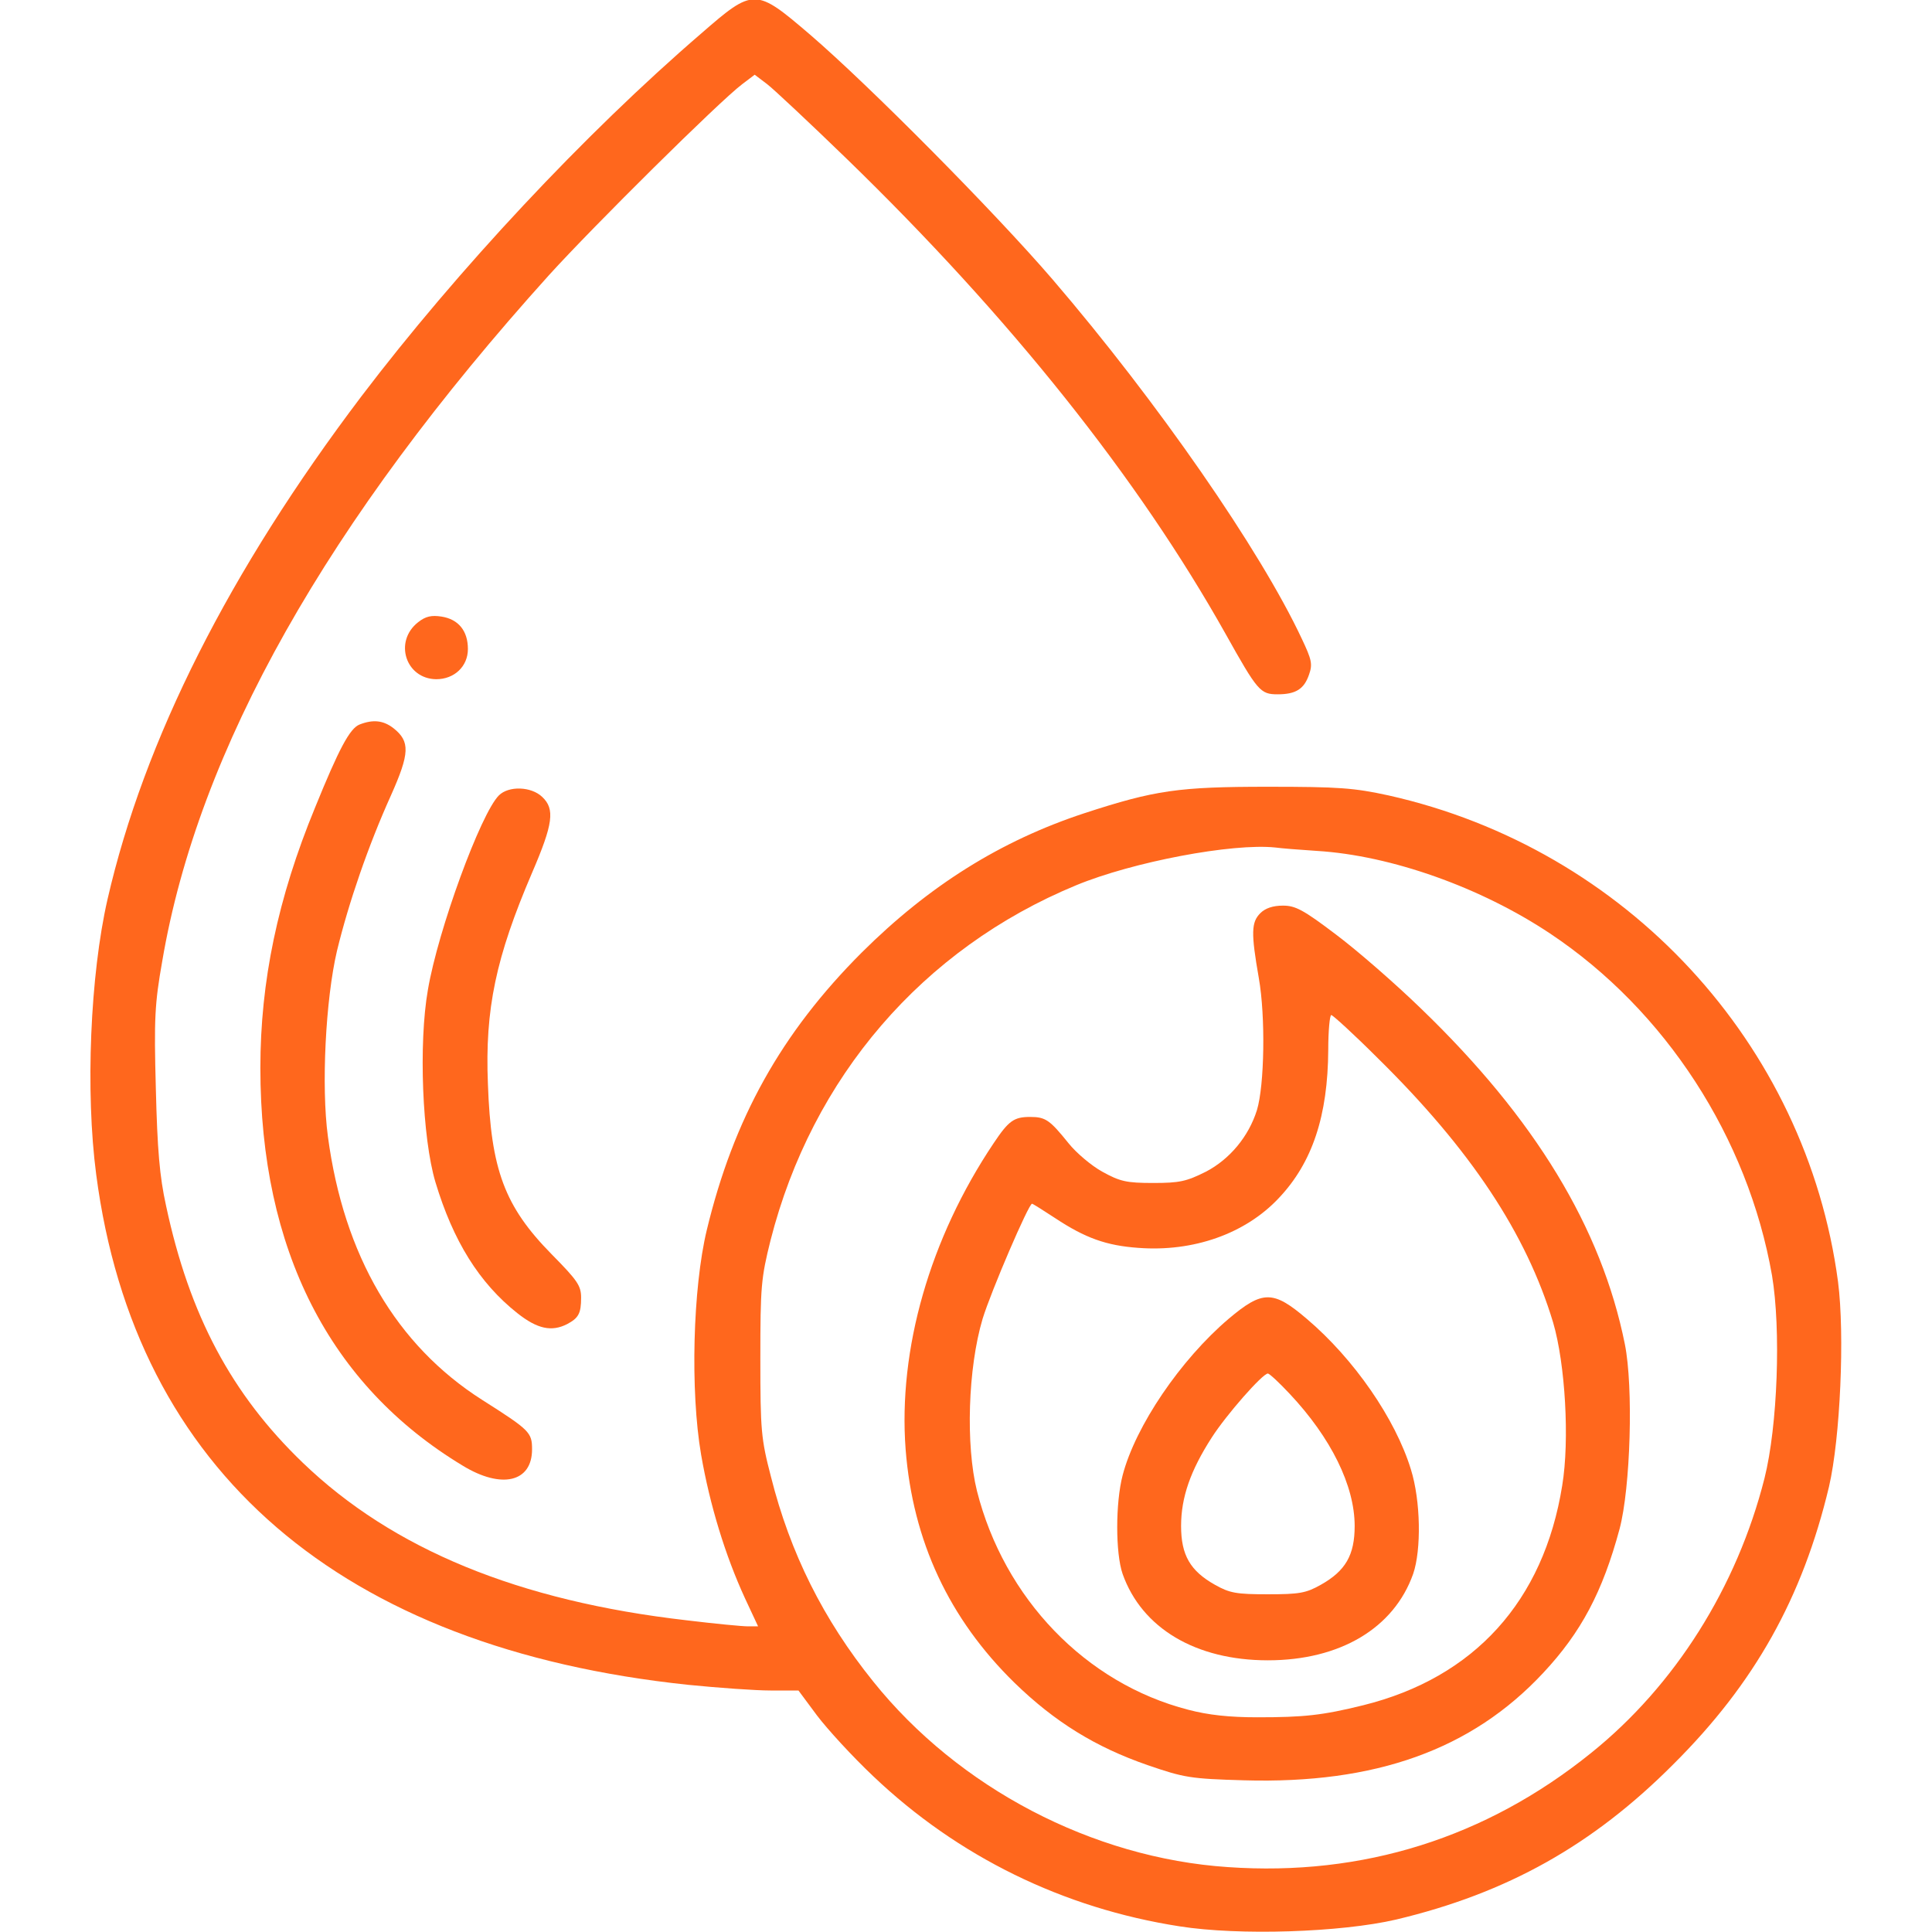
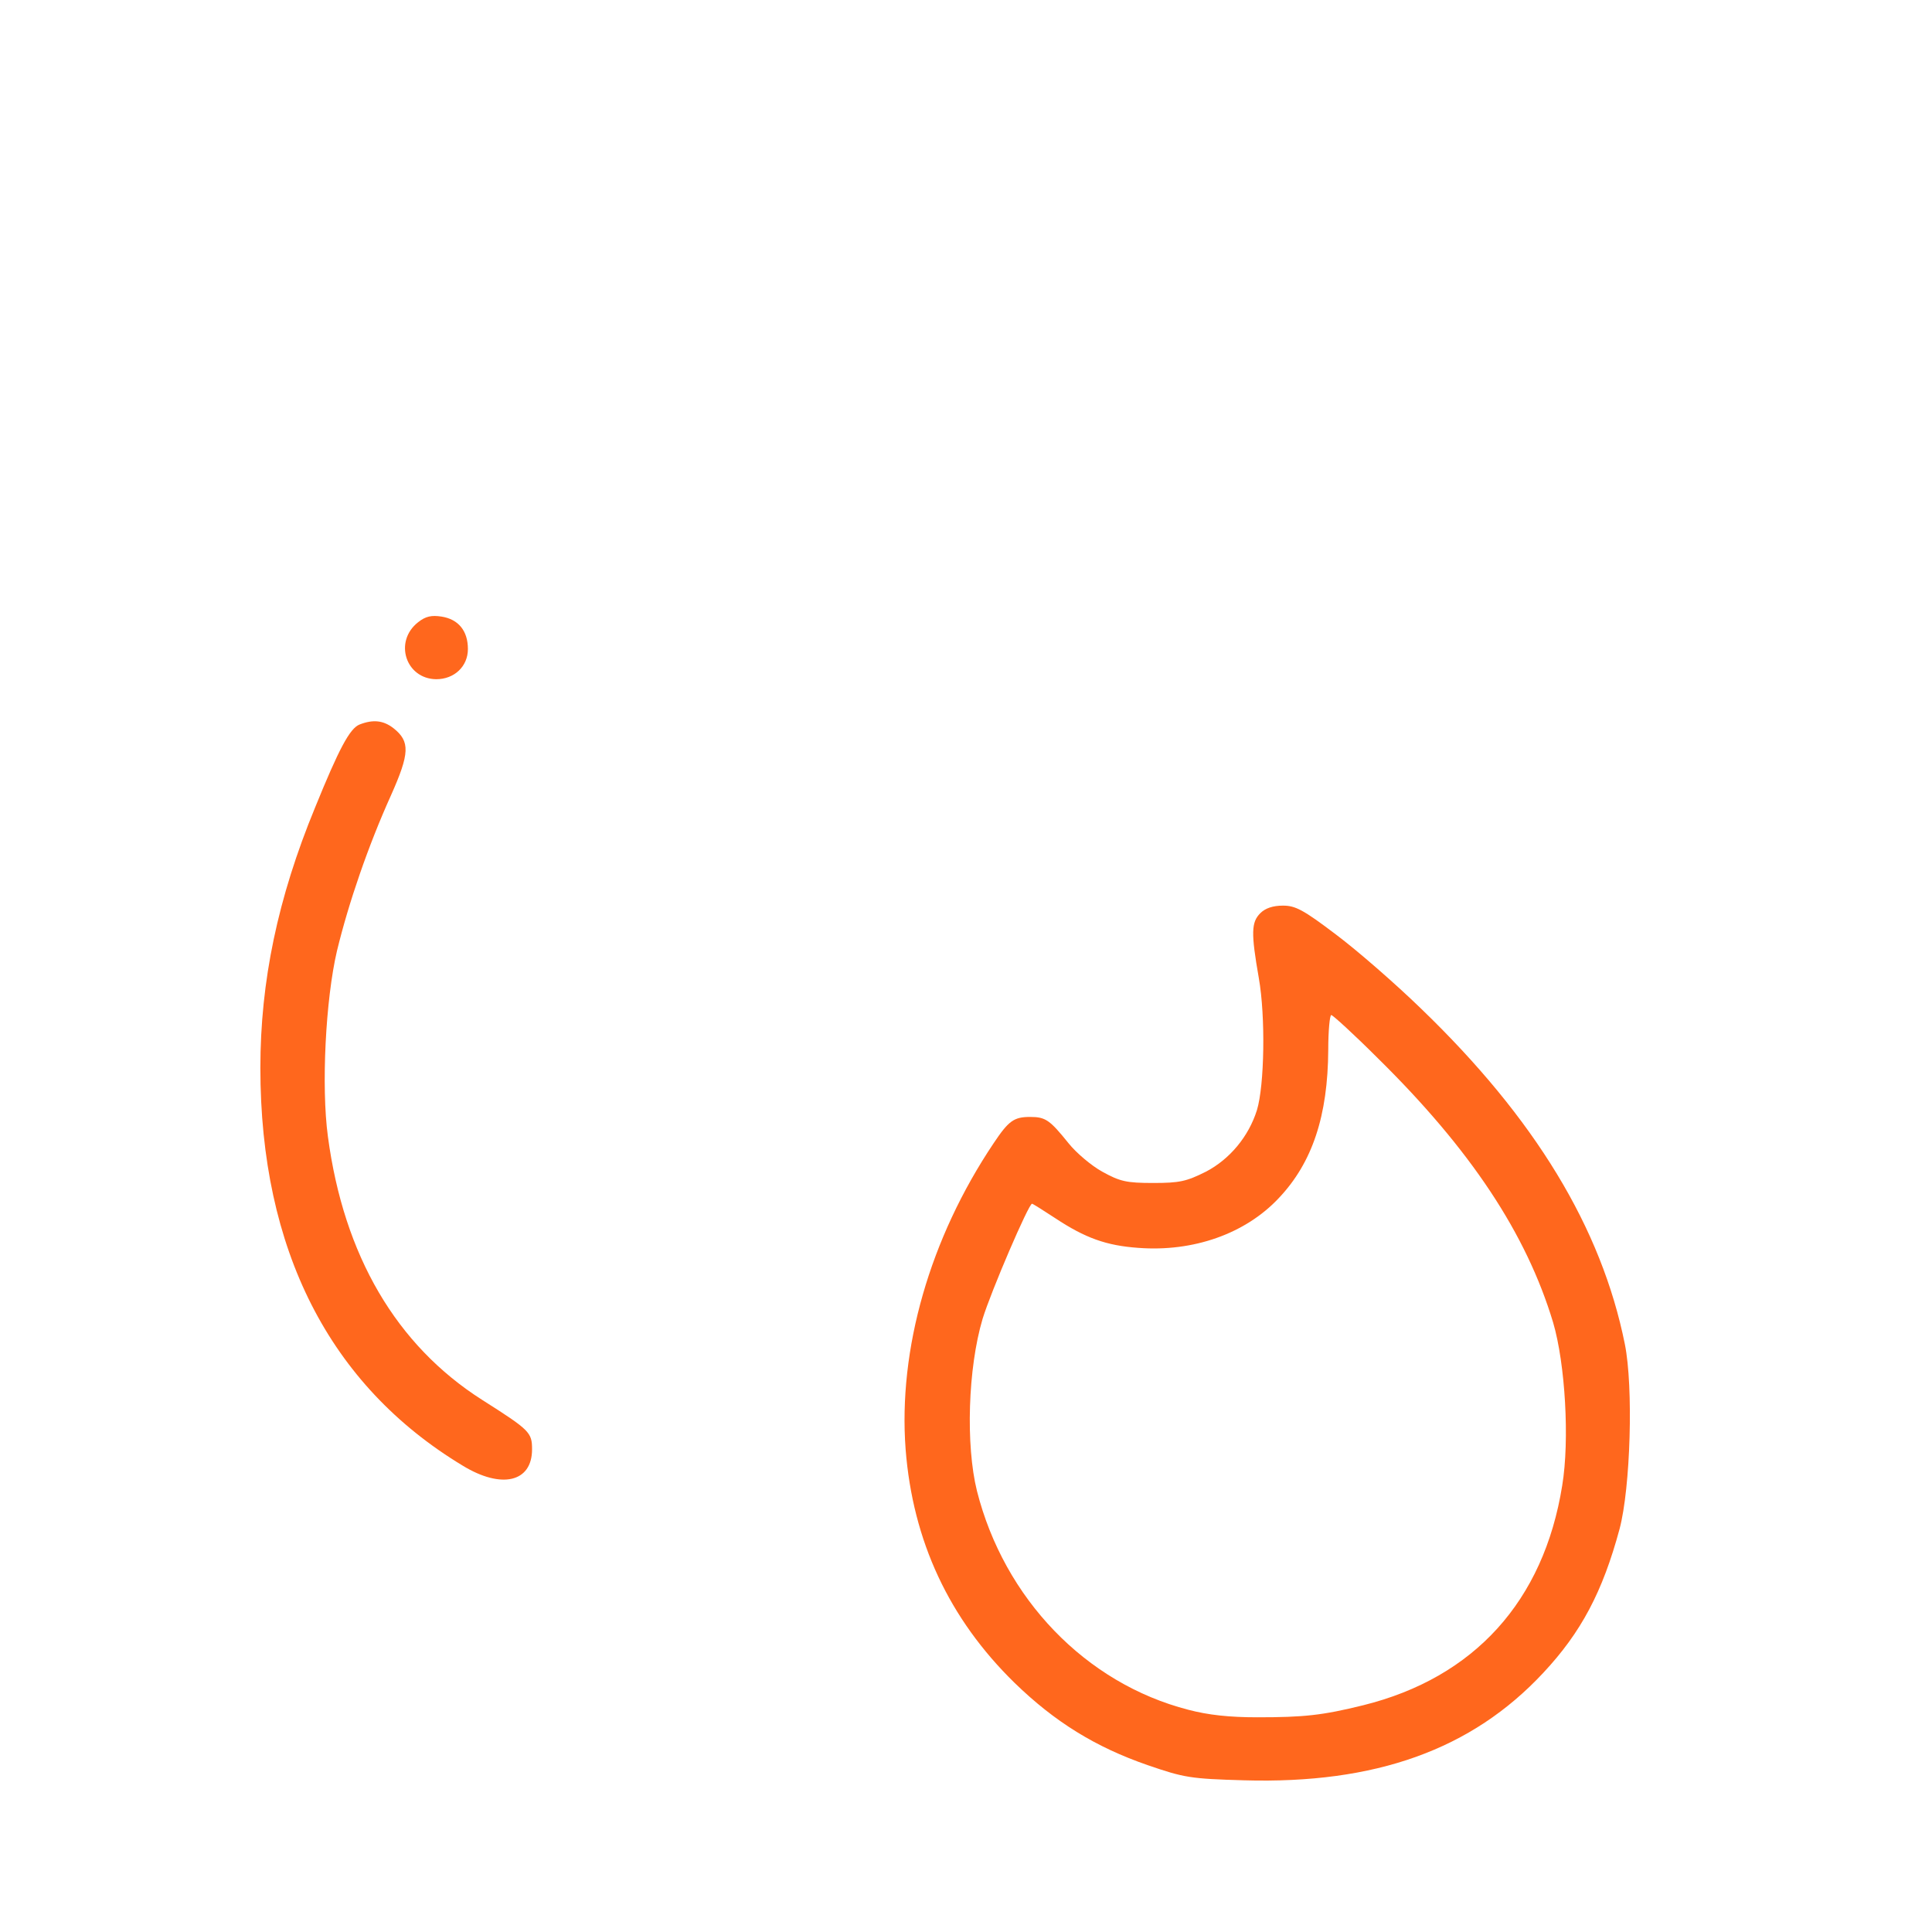
<svg xmlns="http://www.w3.org/2000/svg" xml:space="preserve" style="enable-background:new 0 0 512 512;" viewBox="0 0 512 512" y="0px" x="0px" id="Capa_1" version="1.1">
  <style type="text/css">
	.st0{fill:#FF671D;}
</style>
  <g transform="translate(0,512) scale(0.1,-0.1)">
-     <path d="M1858,5031c-309-266-647-628-900-961c-351-464-576-911-673-1333c-46-201-59-510-30-730   C358,1221,903,752,1824,655c80-8,178-15,218-15h74l49-66c28-37,94-109,149-161c224-213,503-350,812-398c158-25,428-16,574,18   c294,70,521,197,735,412c215,214,342,441,412,735c30,129,42,403,24,543c-84,632-562,1148-1191,1289c-92,20-131,23-320,23   c-237,0-299-9-486-70c-222-73-412-192-590-369c-214-214-340-441-411-736c-37-154-44-426-15-595c23-133,64-267,116-380l35-75h-27   c-15,0-88,7-162,16c-445,51-779,188-1018,418c-188,181-300,390-362,681c-17,77-23,148-27,310c-5,185-3,225,17,338   c95,560,437,1166,1025,1818c118,130,451,460,512,506l33,25l33-25c17-13,112-102,210-197c434-421,774-848,1005-1260   c85-152,92-160,138-160c48,0,70,14,83,52c10,28,7,40-19,95c-110,235-383,629-661,953c-154,179-485,513-642,648   C2002,5152,1998,5153,1858,5031z M3490,2865c197-12,435-97,618-219c306-204,524-541,588-906c24-143,15-399-20-538   c-73-288-237-549-460-728c-278-224-604-327-962-302c-359,24-714,210-940,492c-132,164-220,340-271,543c-26,100-28,122-28,313   c0,190,2,213,27,313c110,432,403,773,810,941c150,62,414,112,528,100C3394,2872,3443,2868,3490,2865z" class="st0" />
    <path d="M3340,2700c-24-24-25-52-4-172c18-102,15-284-5-350c-22-70-72-130-135-163c-52-26-70-30-140-30   c-71,0-88,4-135,30c-29,16-69,50-89,75c-50,62-61,70-102,70c-43,0-57-10-97-70c-169-252-253-546-233-811c19-243,115-449,289-619   c106-103,214-170,353-218c96-33,113-36,255-40c348-10,603,81,793,285c100,107,157,214,202,381c29,109,37,376,14,490   c-62,308-238,598-540,889c-68,66-169,154-225,196c-87,66-108,77-141,77C3373,2720,3353,2713,3340,2700z M3651,2316   c246-242,394-465,465-701c32-109,44-311,24-432c-49-306-233-509-527-582c-109-27-158-32-281-32c-74,0-130,6-183,20   c-272,70-488,295-560,580c-30,121-24,325,15,456c22,72,122,305,131,305c2,0,29-17,61-38c80-53,136-73,221-79c145-11,283,37,372,132   c89,94,130,218,131,393c0,50,4,92,8,92S3588,2379,3651,2316z" class="st0" />
-     <path d="M3256,1625c-127-108-247-284-281-415c-19-73-19-206,0-261c51-144,194-229,385-229s334,85,385,229   c22,64,20,194-6,277c-41,134-151,293-276,399C3374,1701,3346,1701,3256,1625z M3418,1426c109-116,172-243,172-350   c0-77-24-119-90-156c-39-22-57-25-140-25s-101,3-140,25c-66,37-90,79-90,156c0,76,25,147,81,234c39,61,135,170,149,170   C3364,1480,3390,1456,3418,1426z" class="st0" />
    <path d="M1108,3471c-65-51-33-150,48-151c48,0,84,34,84,80c0,48-25,79-70,86C1144,3490,1128,3487,1108,3471z" class="st0" />
    <path d="M953,3200c-26-10-55-65-118-220c-99-240-145-461-145-690c0-482,183-841,536-1054c103-63,184-44,184,43   c0,45-6,51-132,131c-228,145-367,383-409,698c-18,133-6,364,24,492c31,128,83,279,143,412c50,112,51,143,7,178   C1016,3211,989,3214,953,3200z" class="st0" />
-     <path d="M1322,3012c-48-48-161-356-188-515c-25-142-15-393,20-510c47-156,116-267,217-347c53-42,91-50,132-29   c30,16,37,28,37,70c0,32-10,46-78,115c-125,127-161,224-169,452c-8,198,21,335,117,559c56,130,61,169,27,201   C1408,3036,1348,3038,1322,3012z" class="st0" />
  </g>
</svg>